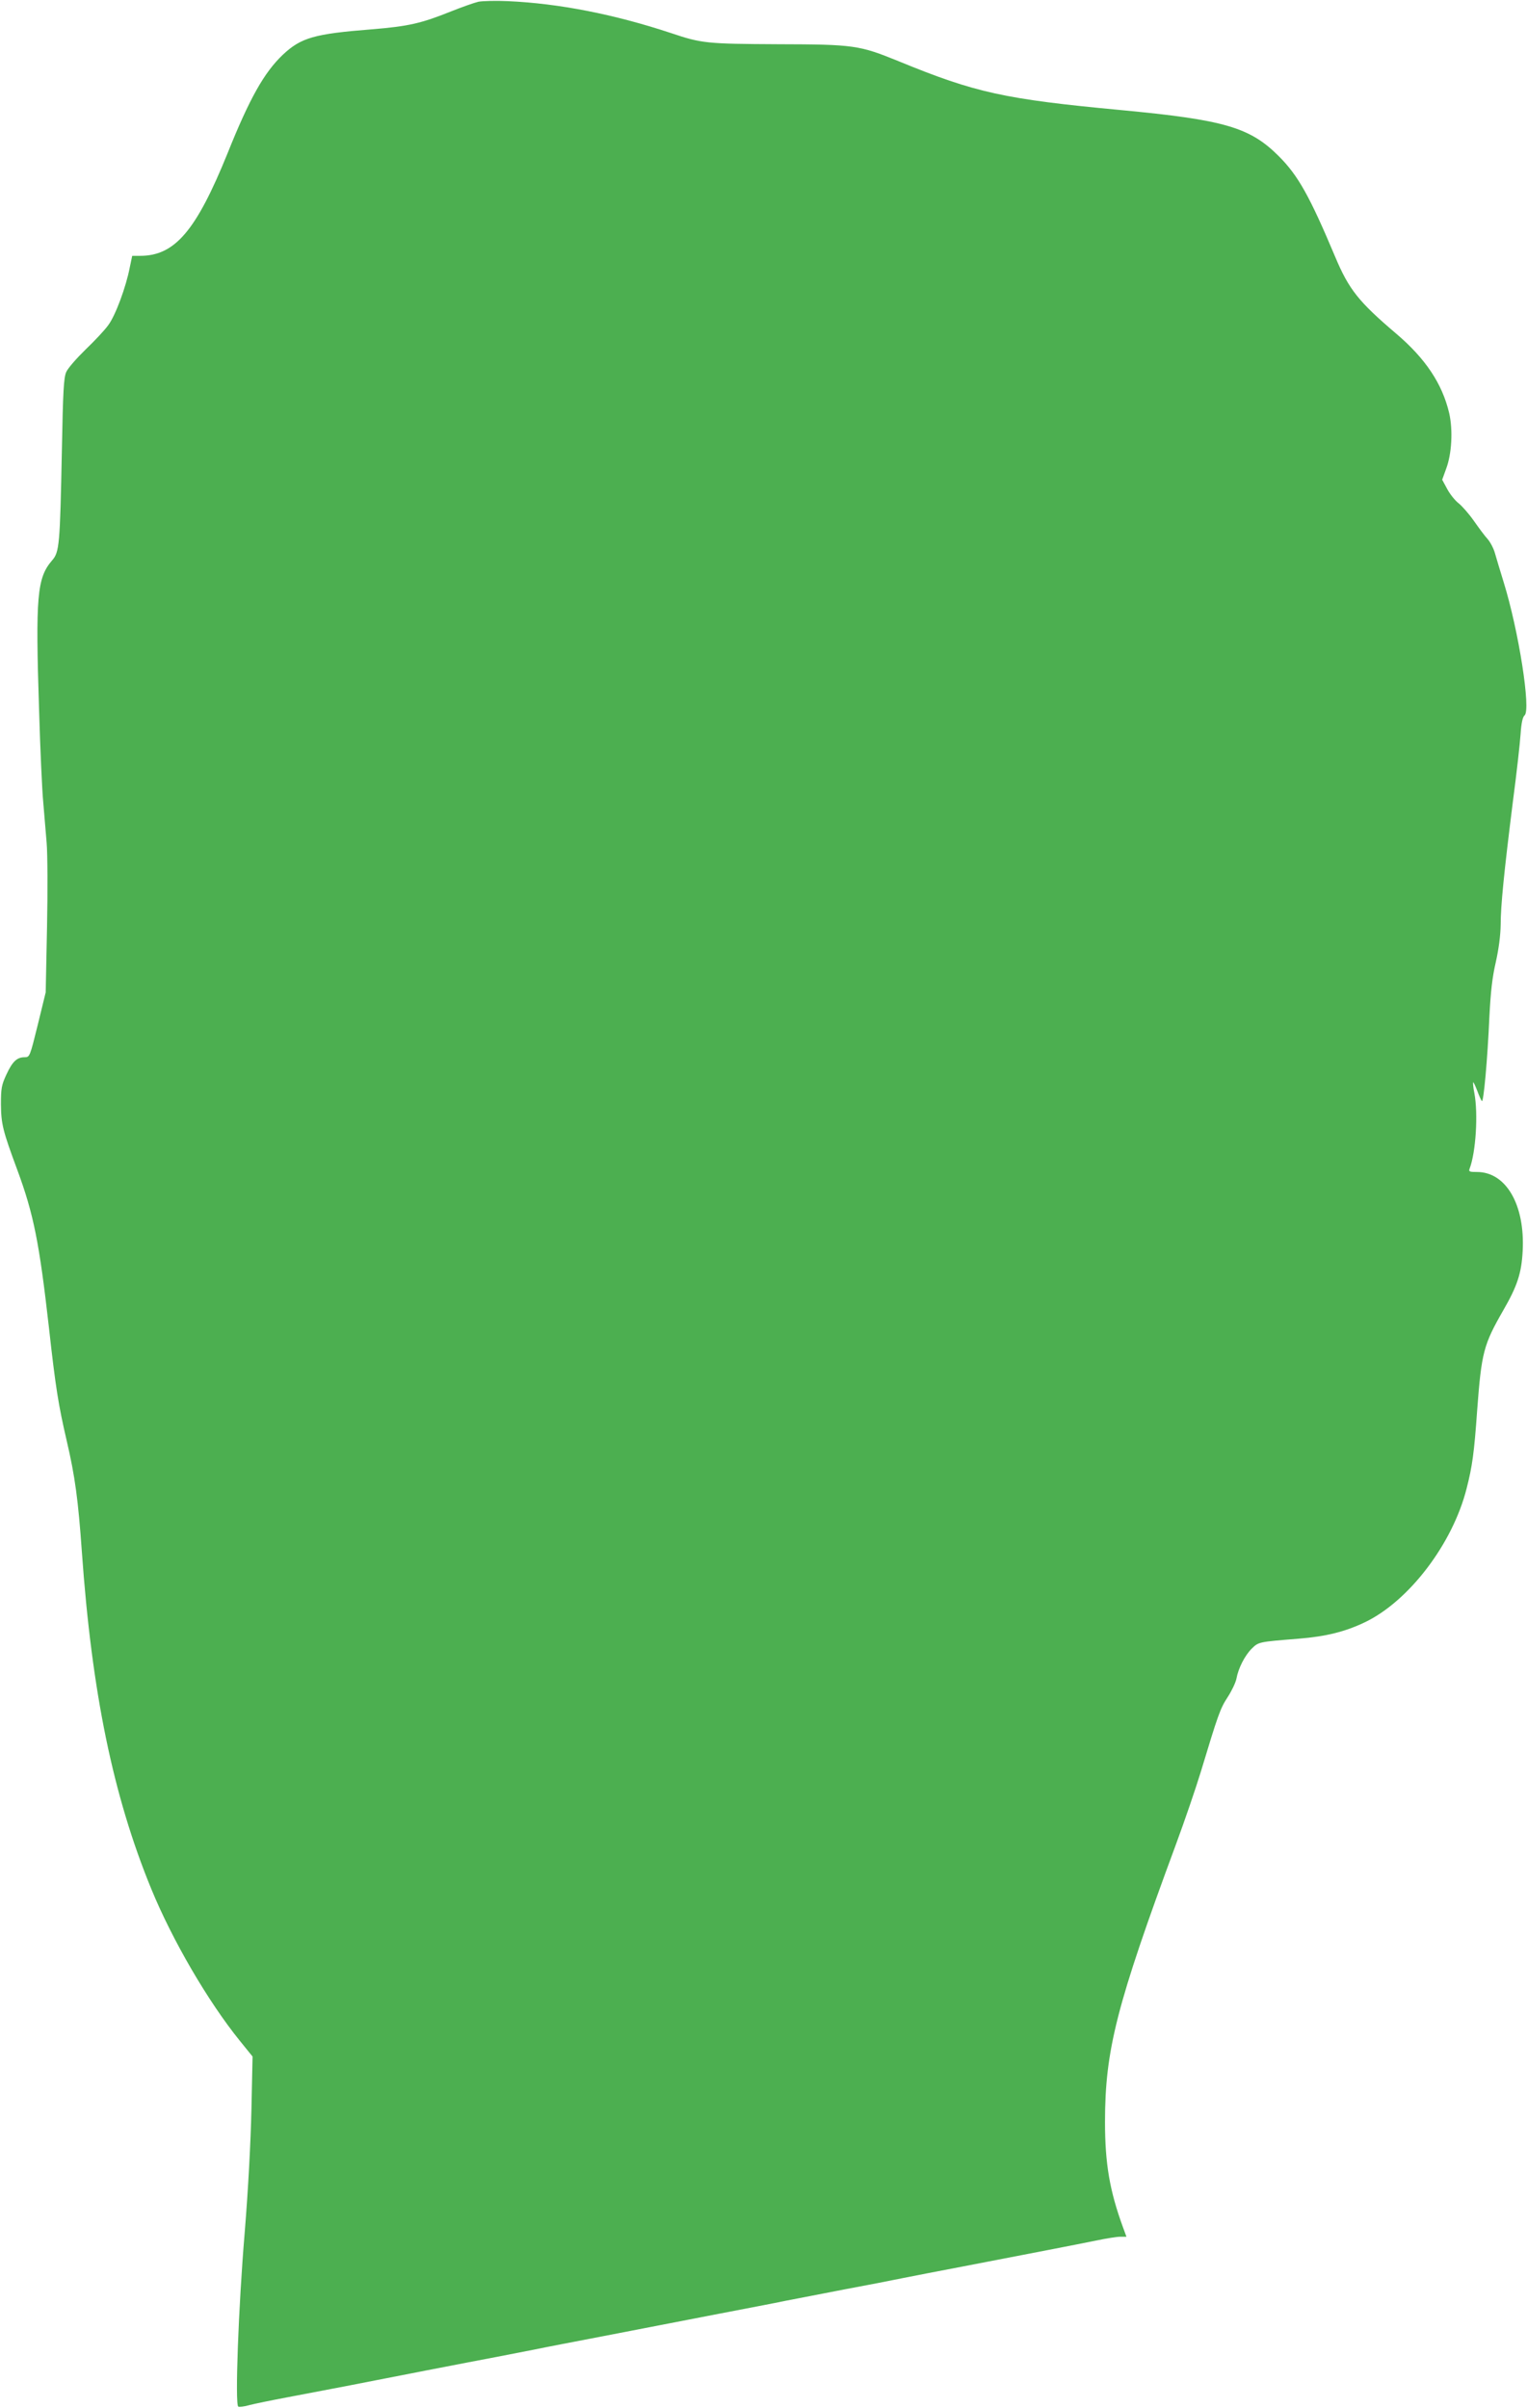
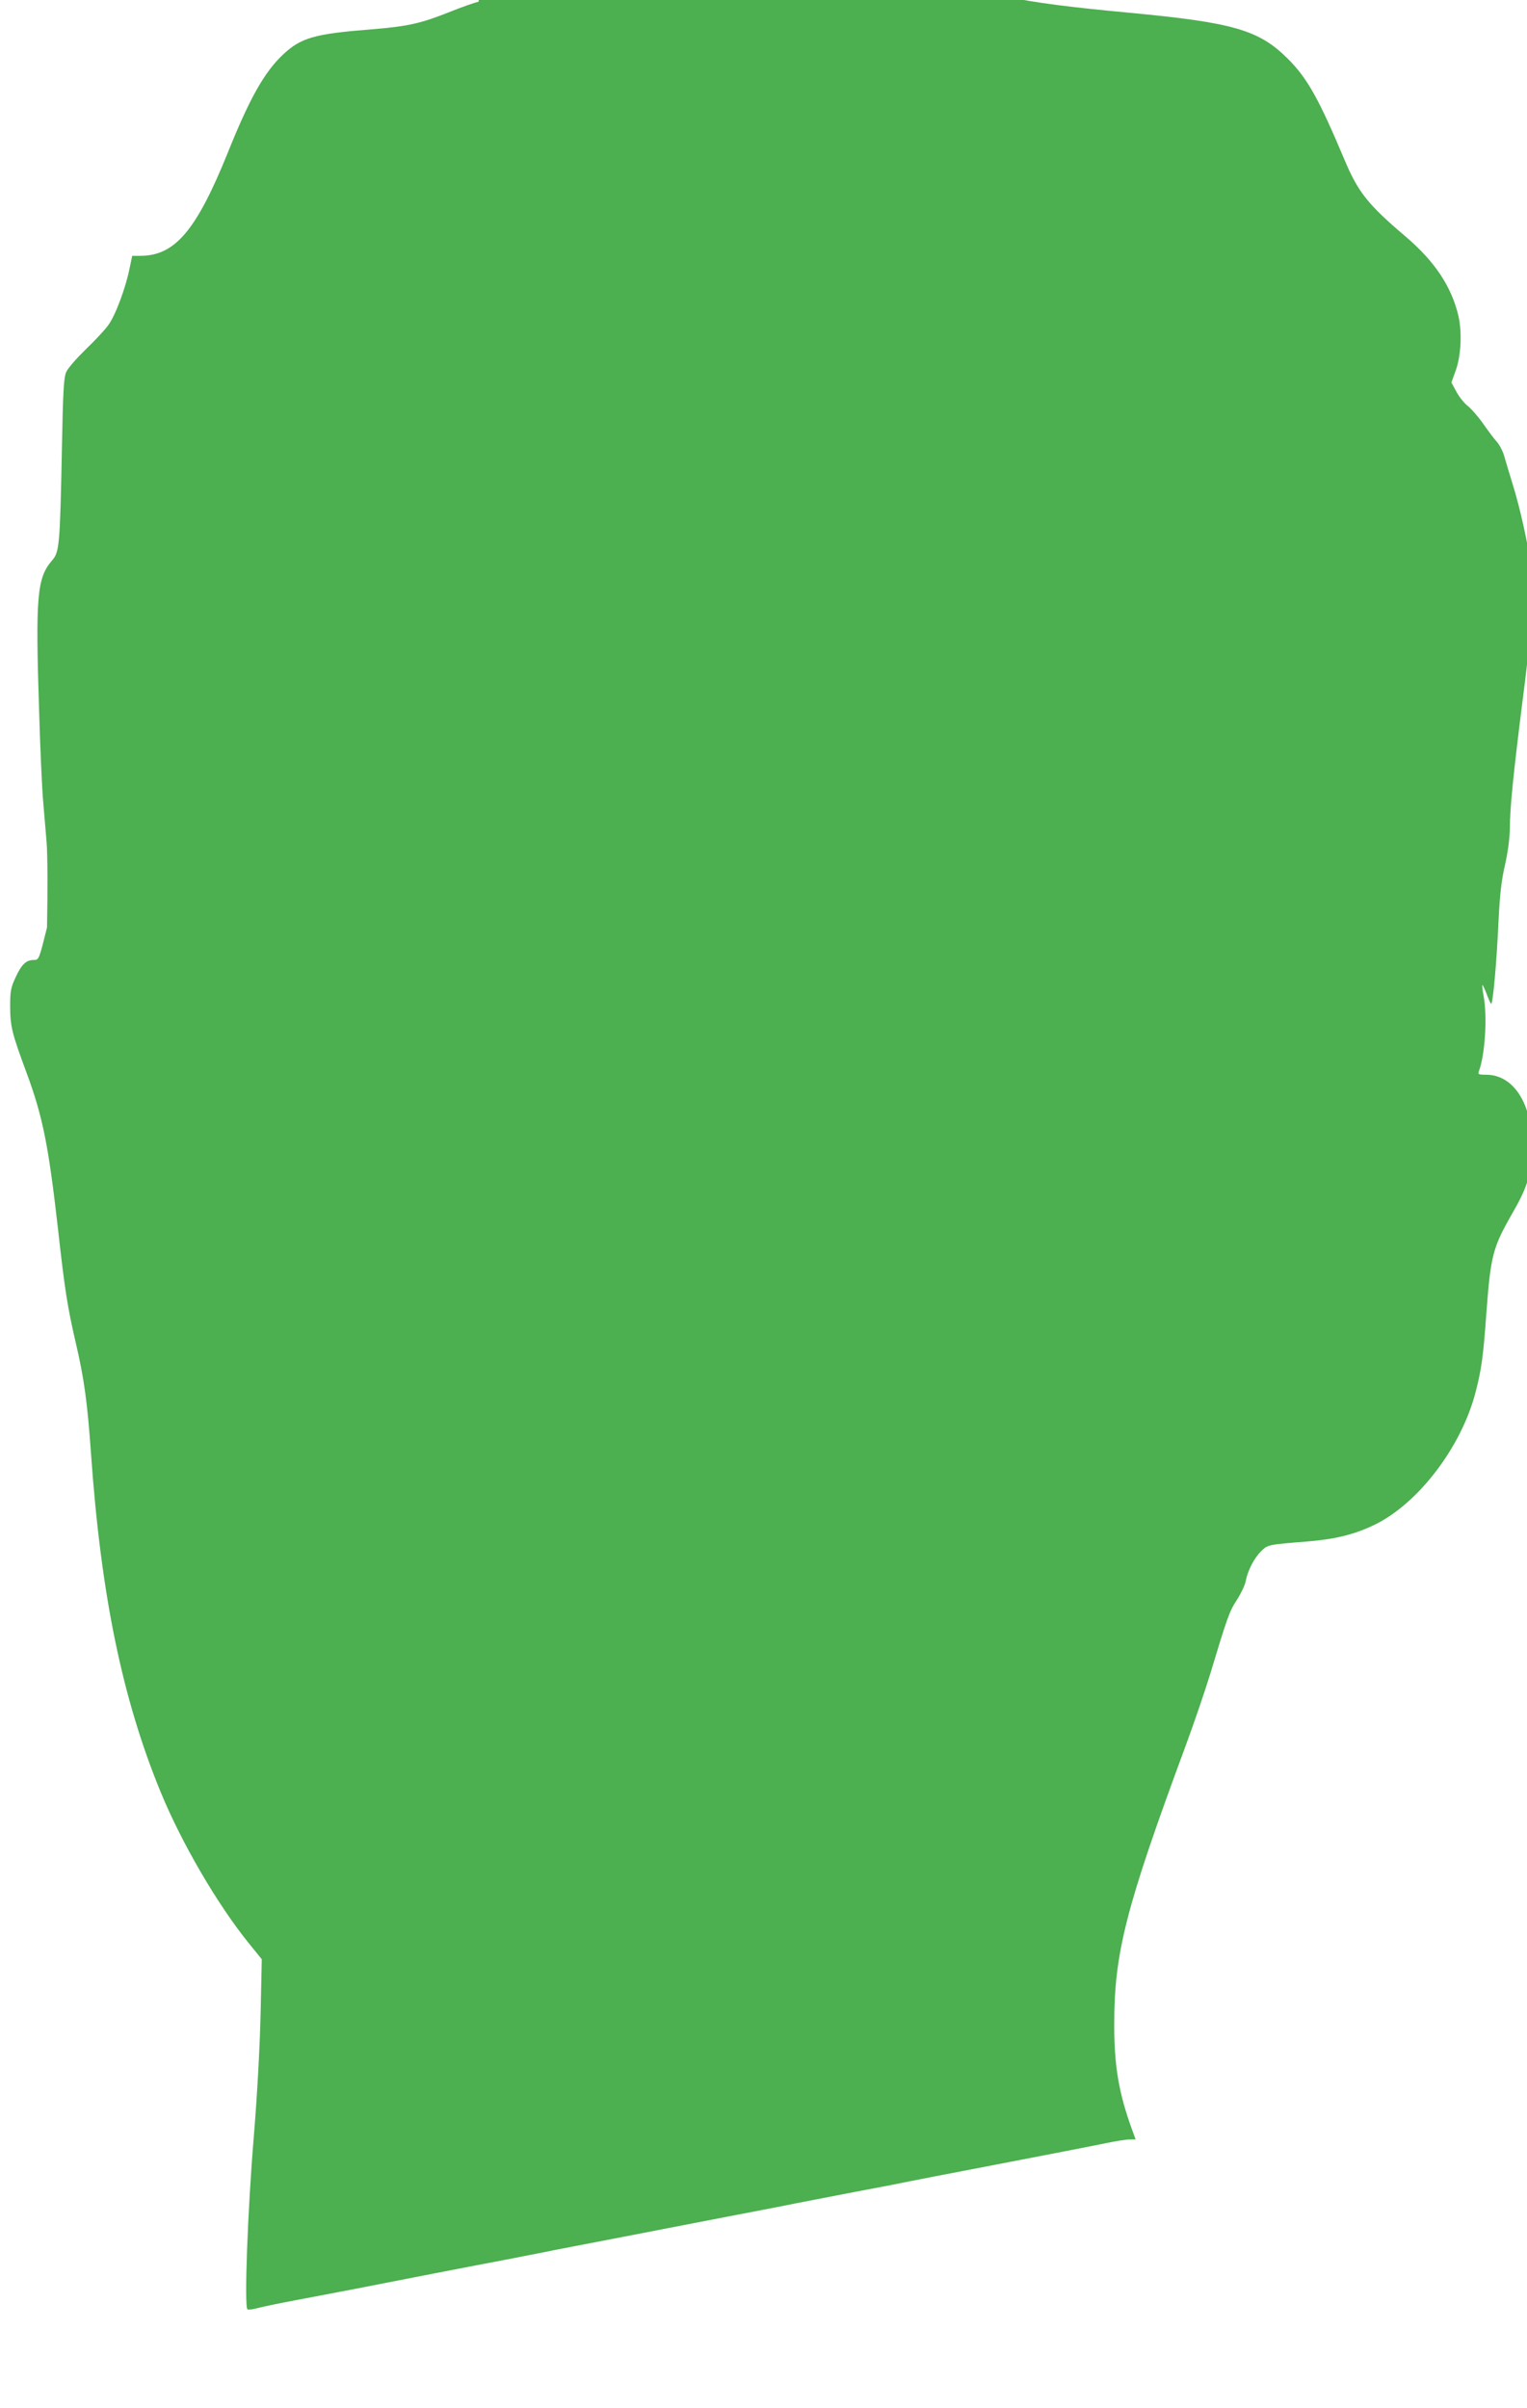
<svg xmlns="http://www.w3.org/2000/svg" version="1.0" width="812pt" height="1280pt" viewBox="0 0 812 1280" preserveAspectRatio="xMidYMid meet">
  <g transform="translate(0,1280) scale(0.1,-0.1)" fill="#4caf50" stroke="none">
-     <path d="M2545 12791 c-22 -5 -87 -28 -145 -51 -159 -64 -227 -80 -425 -96 -304 -24 -374 -44 -471 -135 -99 -94 -177 -232 -294 -524 -167 -412 -280 -545 -465 -545 l-42 0 -13 -62 c-20 -104 -76 -255 -114 -306 -19 -27 -74 -85 -121 -130 -47 -46 -94 -99 -103 -120 -13 -31 -17 -98 -23 -417 -10 -501 -13 -540 -52 -584 -80 -93 -89 -188 -69 -801 6 -206 16 -424 22 -485 5 -60 13 -157 18 -215 5 -58 6 -260 2 -450 l-7 -345 -42 -172 c-42 -170 -43 -173 -70 -173 -41 0 -65 -23 -97 -92 -26 -56 -29 -74 -29 -158 1 -106 10 -141 87 -349 87 -235 117 -387 168 -836 36 -325 51 -415 95 -605 44 -188 61 -316 80 -585 53 -751 166 -1300 369 -1795 112 -273 302 -599 471 -808 l68 -84 -6 -281 c-4 -176 -17 -424 -36 -657 -33 -393 -52 -912 -34 -923 5 -3 32 0 59 8 27 7 114 25 194 40 80 15 222 42 315 60 213 42 666 130 805 156 58 11 148 29 200 39 52 11 214 42 360 70 146 28 285 55 310 60 25 5 164 32 310 60 146 28 308 59 360 70 52 10 192 37 310 60 118 22 258 49 310 60 52 10 192 38 310 60 374 72 622 120 720 140 52 11 109 20 127 20 l33 0 -19 52 c-70 192 -95 336 -95 558 0 382 61 621 377 1475 47 127 106 300 132 385 92 304 103 337 143 398 22 34 43 78 47 99 10 55 44 122 81 159 37 36 35 36 249 53 147 12 247 37 352 87 235 112 468 418 542 712 30 117 40 188 56 415 23 308 34 349 139 532 74 128 97 197 103 315 13 245 -88 420 -243 420 -40 0 -45 2 -39 18 33 87 46 291 25 402 -6 29 -8 55 -6 57 1 2 11 -18 21 -44 10 -27 21 -52 25 -56 9 -10 30 219 40 448 7 134 15 208 34 290 16 72 25 141 26 198 0 103 18 281 65 656 20 151 38 313 41 360 4 58 11 90 21 98 35 28 -31 450 -111 708 -19 61 -39 129 -46 153 -6 23 -23 57 -38 75 -16 17 -49 62 -75 99 -26 37 -63 79 -81 93 -18 14 -45 47 -60 75 l-27 50 21 58 c30 79 37 206 16 297 -37 156 -126 289 -281 421 -200 170 -252 235 -325 409 -136 323 -197 432 -300 535 -154 154 -290 193 -840 245 -619 58 -773 92 -1180 259 -211 86 -237 90 -645 91 -375 2 -403 4 -566 59 -302 100 -597 158 -869 170 -63 3 -133 1 -155 -3z" />
+     <path d="M2545 12791 c-22 -5 -87 -28 -145 -51 -159 -64 -227 -80 -425 -96 -304 -24 -374 -44 -471 -135 -99 -94 -177 -232 -294 -524 -167 -412 -280 -545 -465 -545 l-42 0 -13 -62 c-20 -104 -76 -255 -114 -306 -19 -27 -74 -85 -121 -130 -47 -46 -94 -99 -103 -120 -13 -31 -17 -98 -23 -417 -10 -501 -13 -540 -52 -584 -80 -93 -89 -188 -69 -801 6 -206 16 -424 22 -485 5 -60 13 -157 18 -215 5 -58 6 -260 2 -450 c-42 -170 -43 -173 -70 -173 -41 0 -65 -23 -97 -92 -26 -56 -29 -74 -29 -158 1 -106 10 -141 87 -349 87 -235 117 -387 168 -836 36 -325 51 -415 95 -605 44 -188 61 -316 80 -585 53 -751 166 -1300 369 -1795 112 -273 302 -599 471 -808 l68 -84 -6 -281 c-4 -176 -17 -424 -36 -657 -33 -393 -52 -912 -34 -923 5 -3 32 0 59 8 27 7 114 25 194 40 80 15 222 42 315 60 213 42 666 130 805 156 58 11 148 29 200 39 52 11 214 42 360 70 146 28 285 55 310 60 25 5 164 32 310 60 146 28 308 59 360 70 52 10 192 37 310 60 118 22 258 49 310 60 52 10 192 38 310 60 374 72 622 120 720 140 52 11 109 20 127 20 l33 0 -19 52 c-70 192 -95 336 -95 558 0 382 61 621 377 1475 47 127 106 300 132 385 92 304 103 337 143 398 22 34 43 78 47 99 10 55 44 122 81 159 37 36 35 36 249 53 147 12 247 37 352 87 235 112 468 418 542 712 30 117 40 188 56 415 23 308 34 349 139 532 74 128 97 197 103 315 13 245 -88 420 -243 420 -40 0 -45 2 -39 18 33 87 46 291 25 402 -6 29 -8 55 -6 57 1 2 11 -18 21 -44 10 -27 21 -52 25 -56 9 -10 30 219 40 448 7 134 15 208 34 290 16 72 25 141 26 198 0 103 18 281 65 656 20 151 38 313 41 360 4 58 11 90 21 98 35 28 -31 450 -111 708 -19 61 -39 129 -46 153 -6 23 -23 57 -38 75 -16 17 -49 62 -75 99 -26 37 -63 79 -81 93 -18 14 -45 47 -60 75 l-27 50 21 58 c30 79 37 206 16 297 -37 156 -126 289 -281 421 -200 170 -252 235 -325 409 -136 323 -197 432 -300 535 -154 154 -290 193 -840 245 -619 58 -773 92 -1180 259 -211 86 -237 90 -645 91 -375 2 -403 4 -566 59 -302 100 -597 158 -869 170 -63 3 -133 1 -155 -3z" />
  </g>
</svg>